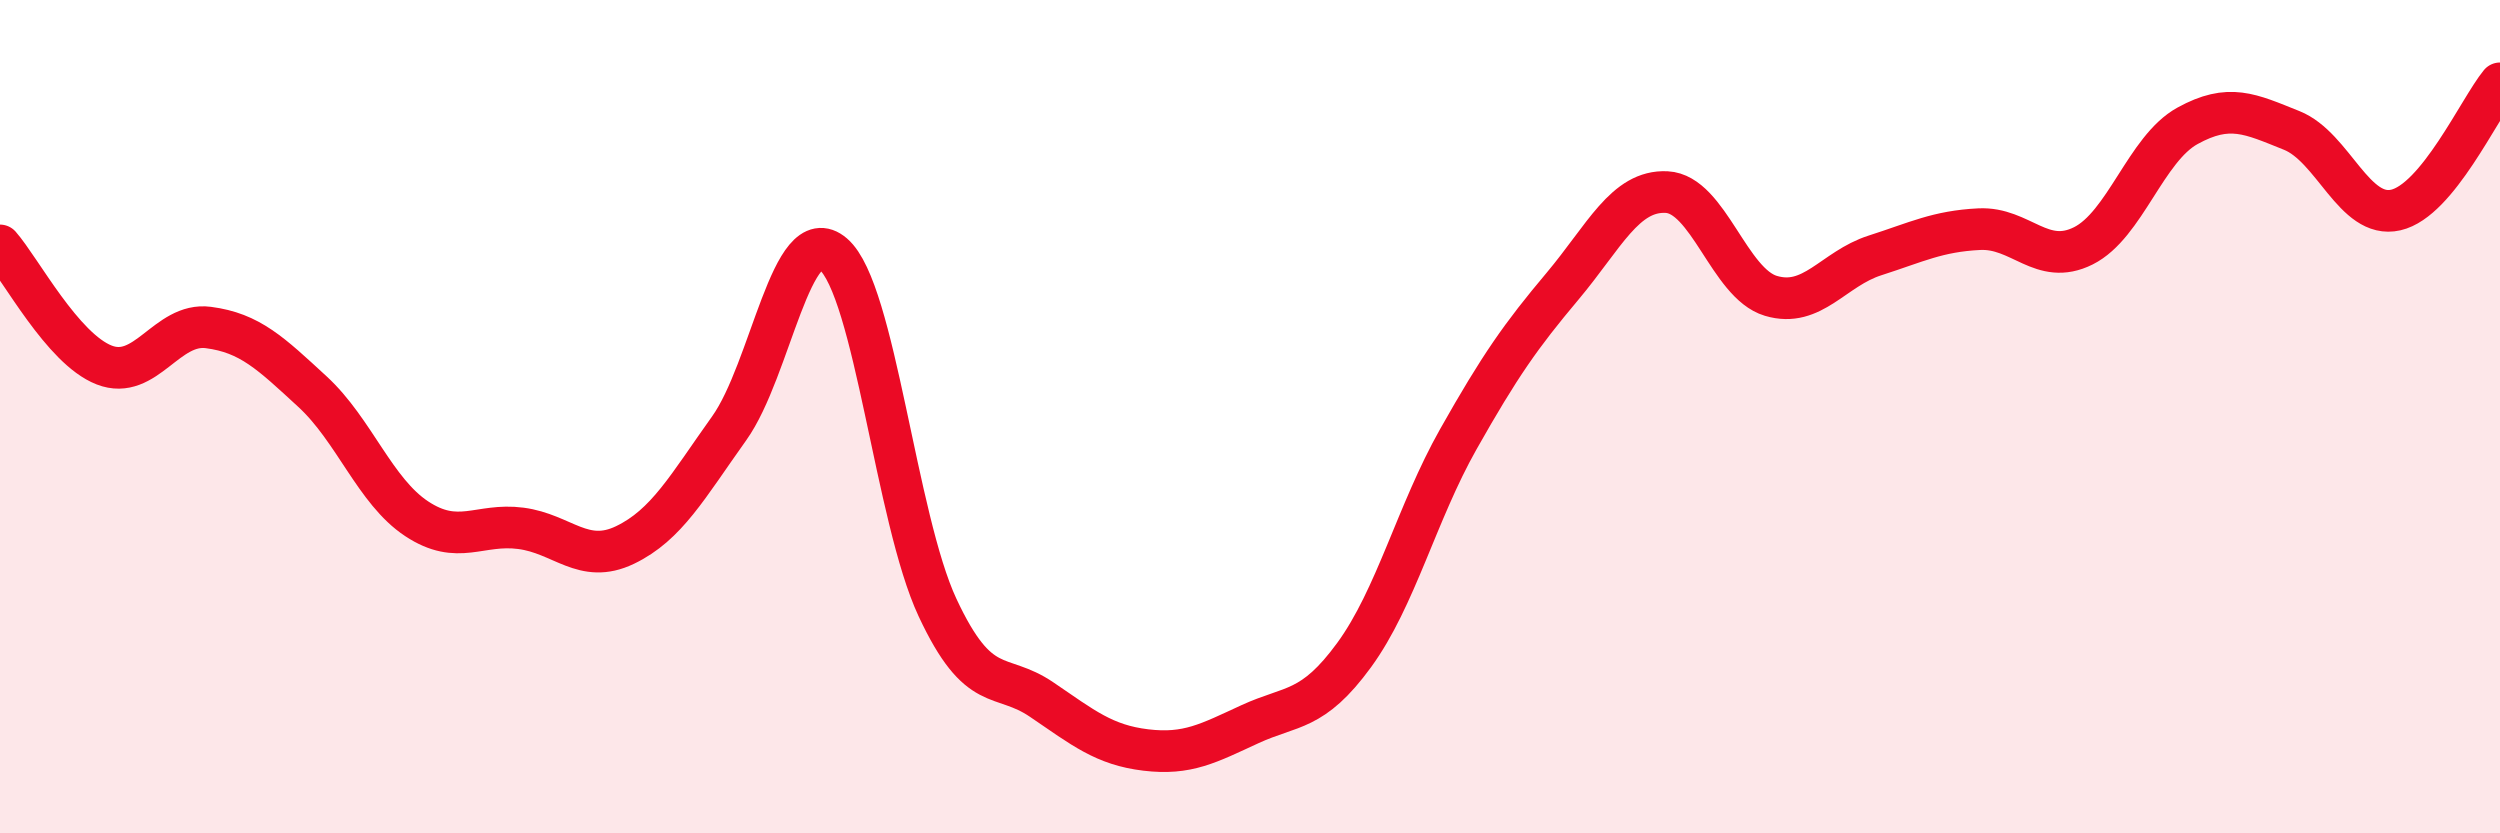
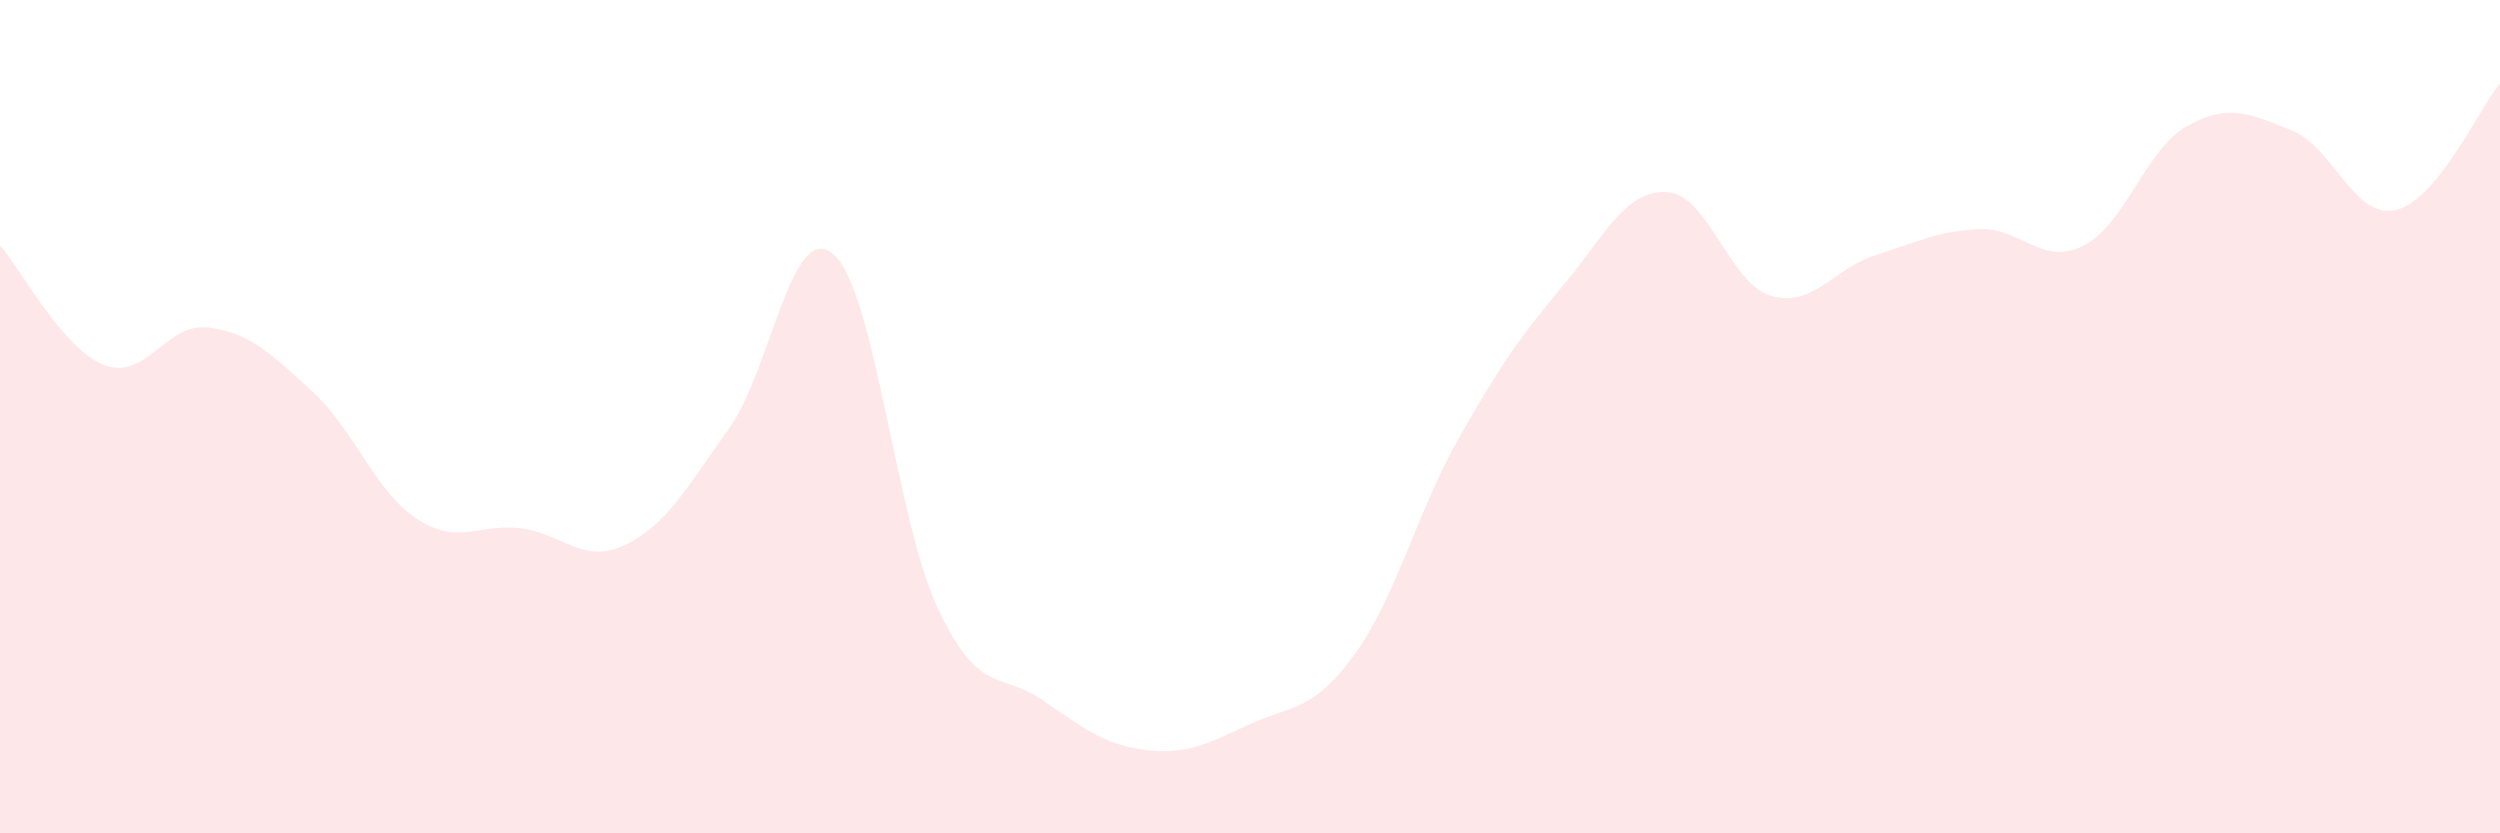
<svg xmlns="http://www.w3.org/2000/svg" width="60" height="20" viewBox="0 0 60 20">
  <path d="M 0,5.89 C 0.5,6.46 1.5,8.37 2.5,8.76 C 3.5,9.15 4,7.73 5,7.86 C 6,7.99 6.5,8.48 7.5,9.4 C 8.5,10.32 9,11.79 10,12.45 C 11,13.11 11.5,12.55 12.5,12.68 C 13.5,12.81 14,13.56 15,13.08 C 16,12.6 16.5,11.68 17.5,10.28 C 18.5,8.88 19,5.24 20,6.1 C 21,6.96 21.5,12.44 22.5,14.58 C 23.5,16.72 24,16.11 25,16.79 C 26,17.47 26.5,17.88 27.5,18 C 28.5,18.12 29,17.84 30,17.38 C 31,16.92 31.5,17.09 32.5,15.72 C 33.5,14.35 34,12.31 35,10.54 C 36,8.77 36.5,8.06 37.5,6.87 C 38.5,5.68 39,4.56 40,4.61 C 41,4.66 41.5,6.8 42.5,7.1 C 43.5,7.4 44,6.45 45,6.13 C 46,5.81 46.5,5.55 47.5,5.5 C 48.5,5.45 49,6.4 50,5.9 C 51,5.4 51.5,3.57 52.5,3.02 C 53.5,2.47 54,2.73 55,3.13 C 56,3.53 56.5,5.27 57.5,5.04 C 58.5,4.81 59.5,2.61 60,2L60 20L0 20Z" fill="#EB0A25" opacity="0.1" stroke-linecap="round" stroke-linejoin="round" />
-   <path d="M 0,5.89 C 0.5,6.46 1.5,8.37 2.5,8.76 C 3.5,9.15 4,7.73 5,7.86 C 6,7.99 6.5,8.48 7.5,9.4 C 8.5,10.32 9,11.79 10,12.45 C 11,13.11 11.5,12.55 12.5,12.68 C 13.5,12.81 14,13.56 15,13.08 C 16,12.6 16.5,11.68 17.5,10.28 C 18.5,8.88 19,5.24 20,6.1 C 21,6.96 21.5,12.44 22.5,14.58 C 23.5,16.72 24,16.11 25,16.79 C 26,17.47 26.5,17.88 27.5,18 C 28.5,18.12 29,17.84 30,17.38 C 31,16.92 31.5,17.09 32.5,15.72 C 33.5,14.35 34,12.31 35,10.54 C 36,8.77 36.5,8.06 37.5,6.87 C 38.5,5.68 39,4.56 40,4.61 C 41,4.66 41.5,6.8 42.5,7.1 C 43.5,7.4 44,6.45 45,6.13 C 46,5.81 46.5,5.55 47.5,5.5 C 48.5,5.45 49,6.4 50,5.9 C 51,5.4 51.5,3.57 52.5,3.02 C 53.5,2.47 54,2.73 55,3.13 C 56,3.53 56.5,5.27 57.5,5.04 C 58.5,4.81 59.5,2.61 60,2" stroke="#EB0A25" stroke-width="1" fill="none" stroke-linecap="round" stroke-linejoin="round" />
</svg>